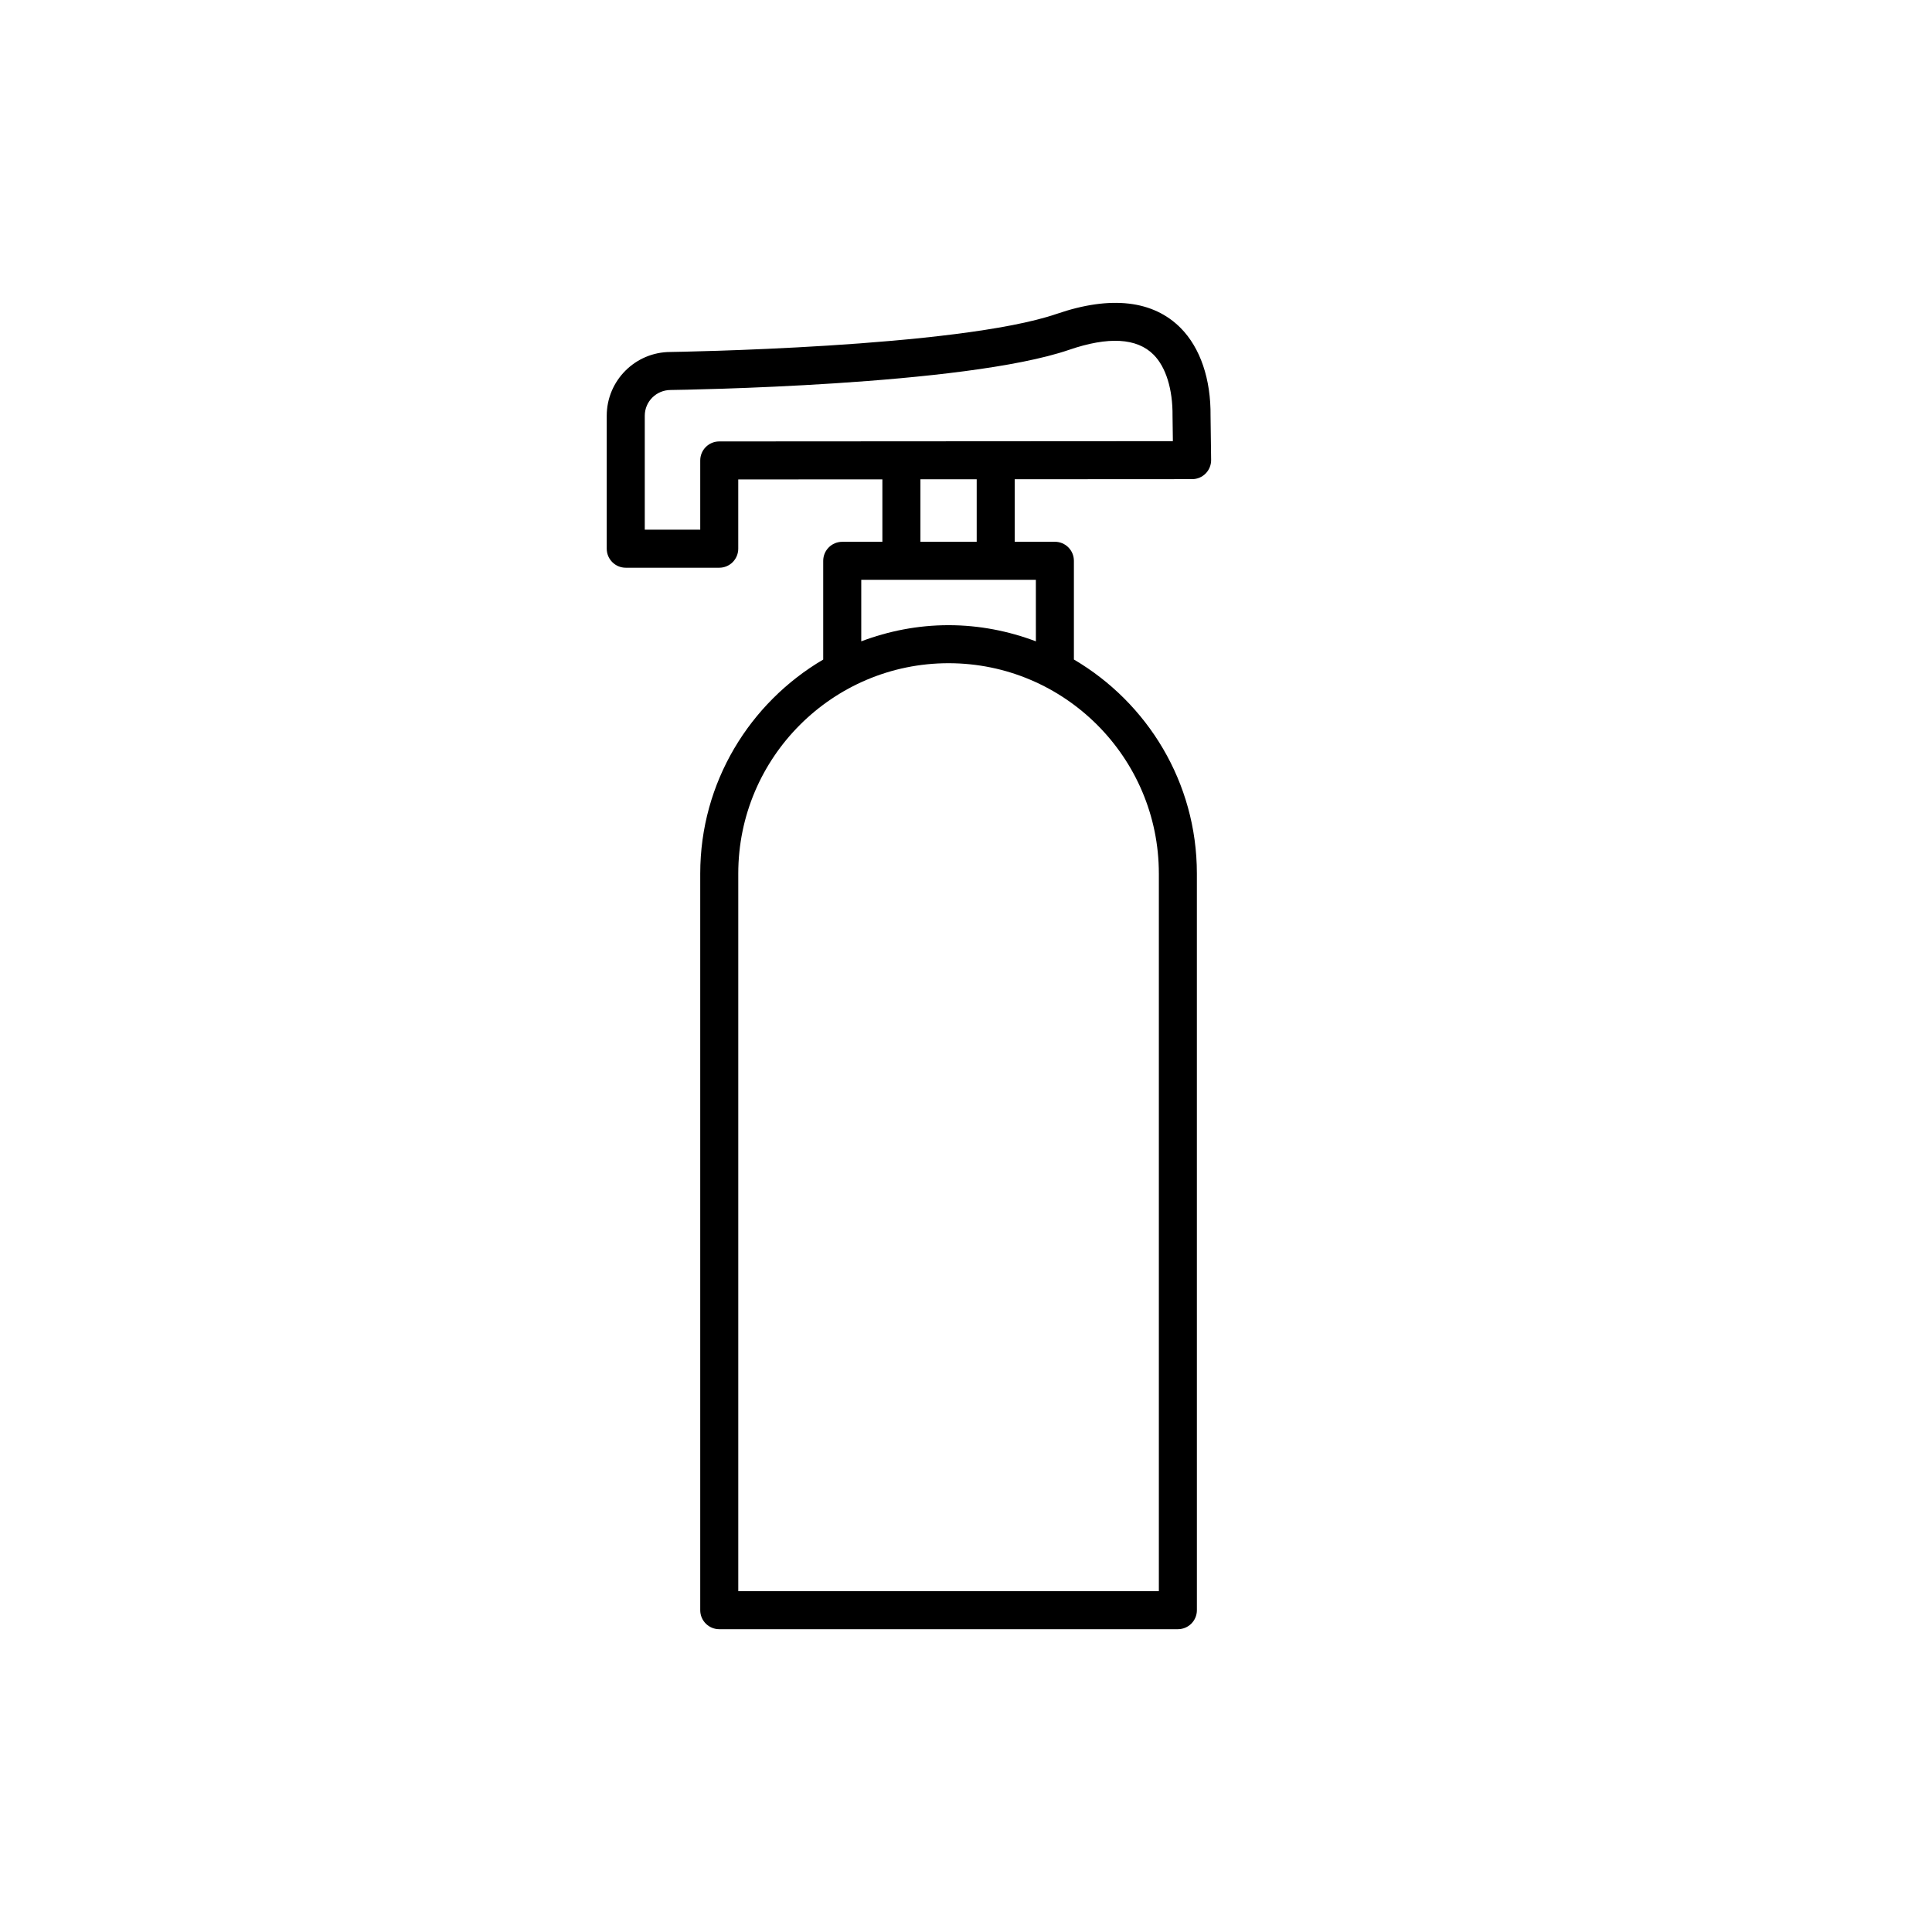
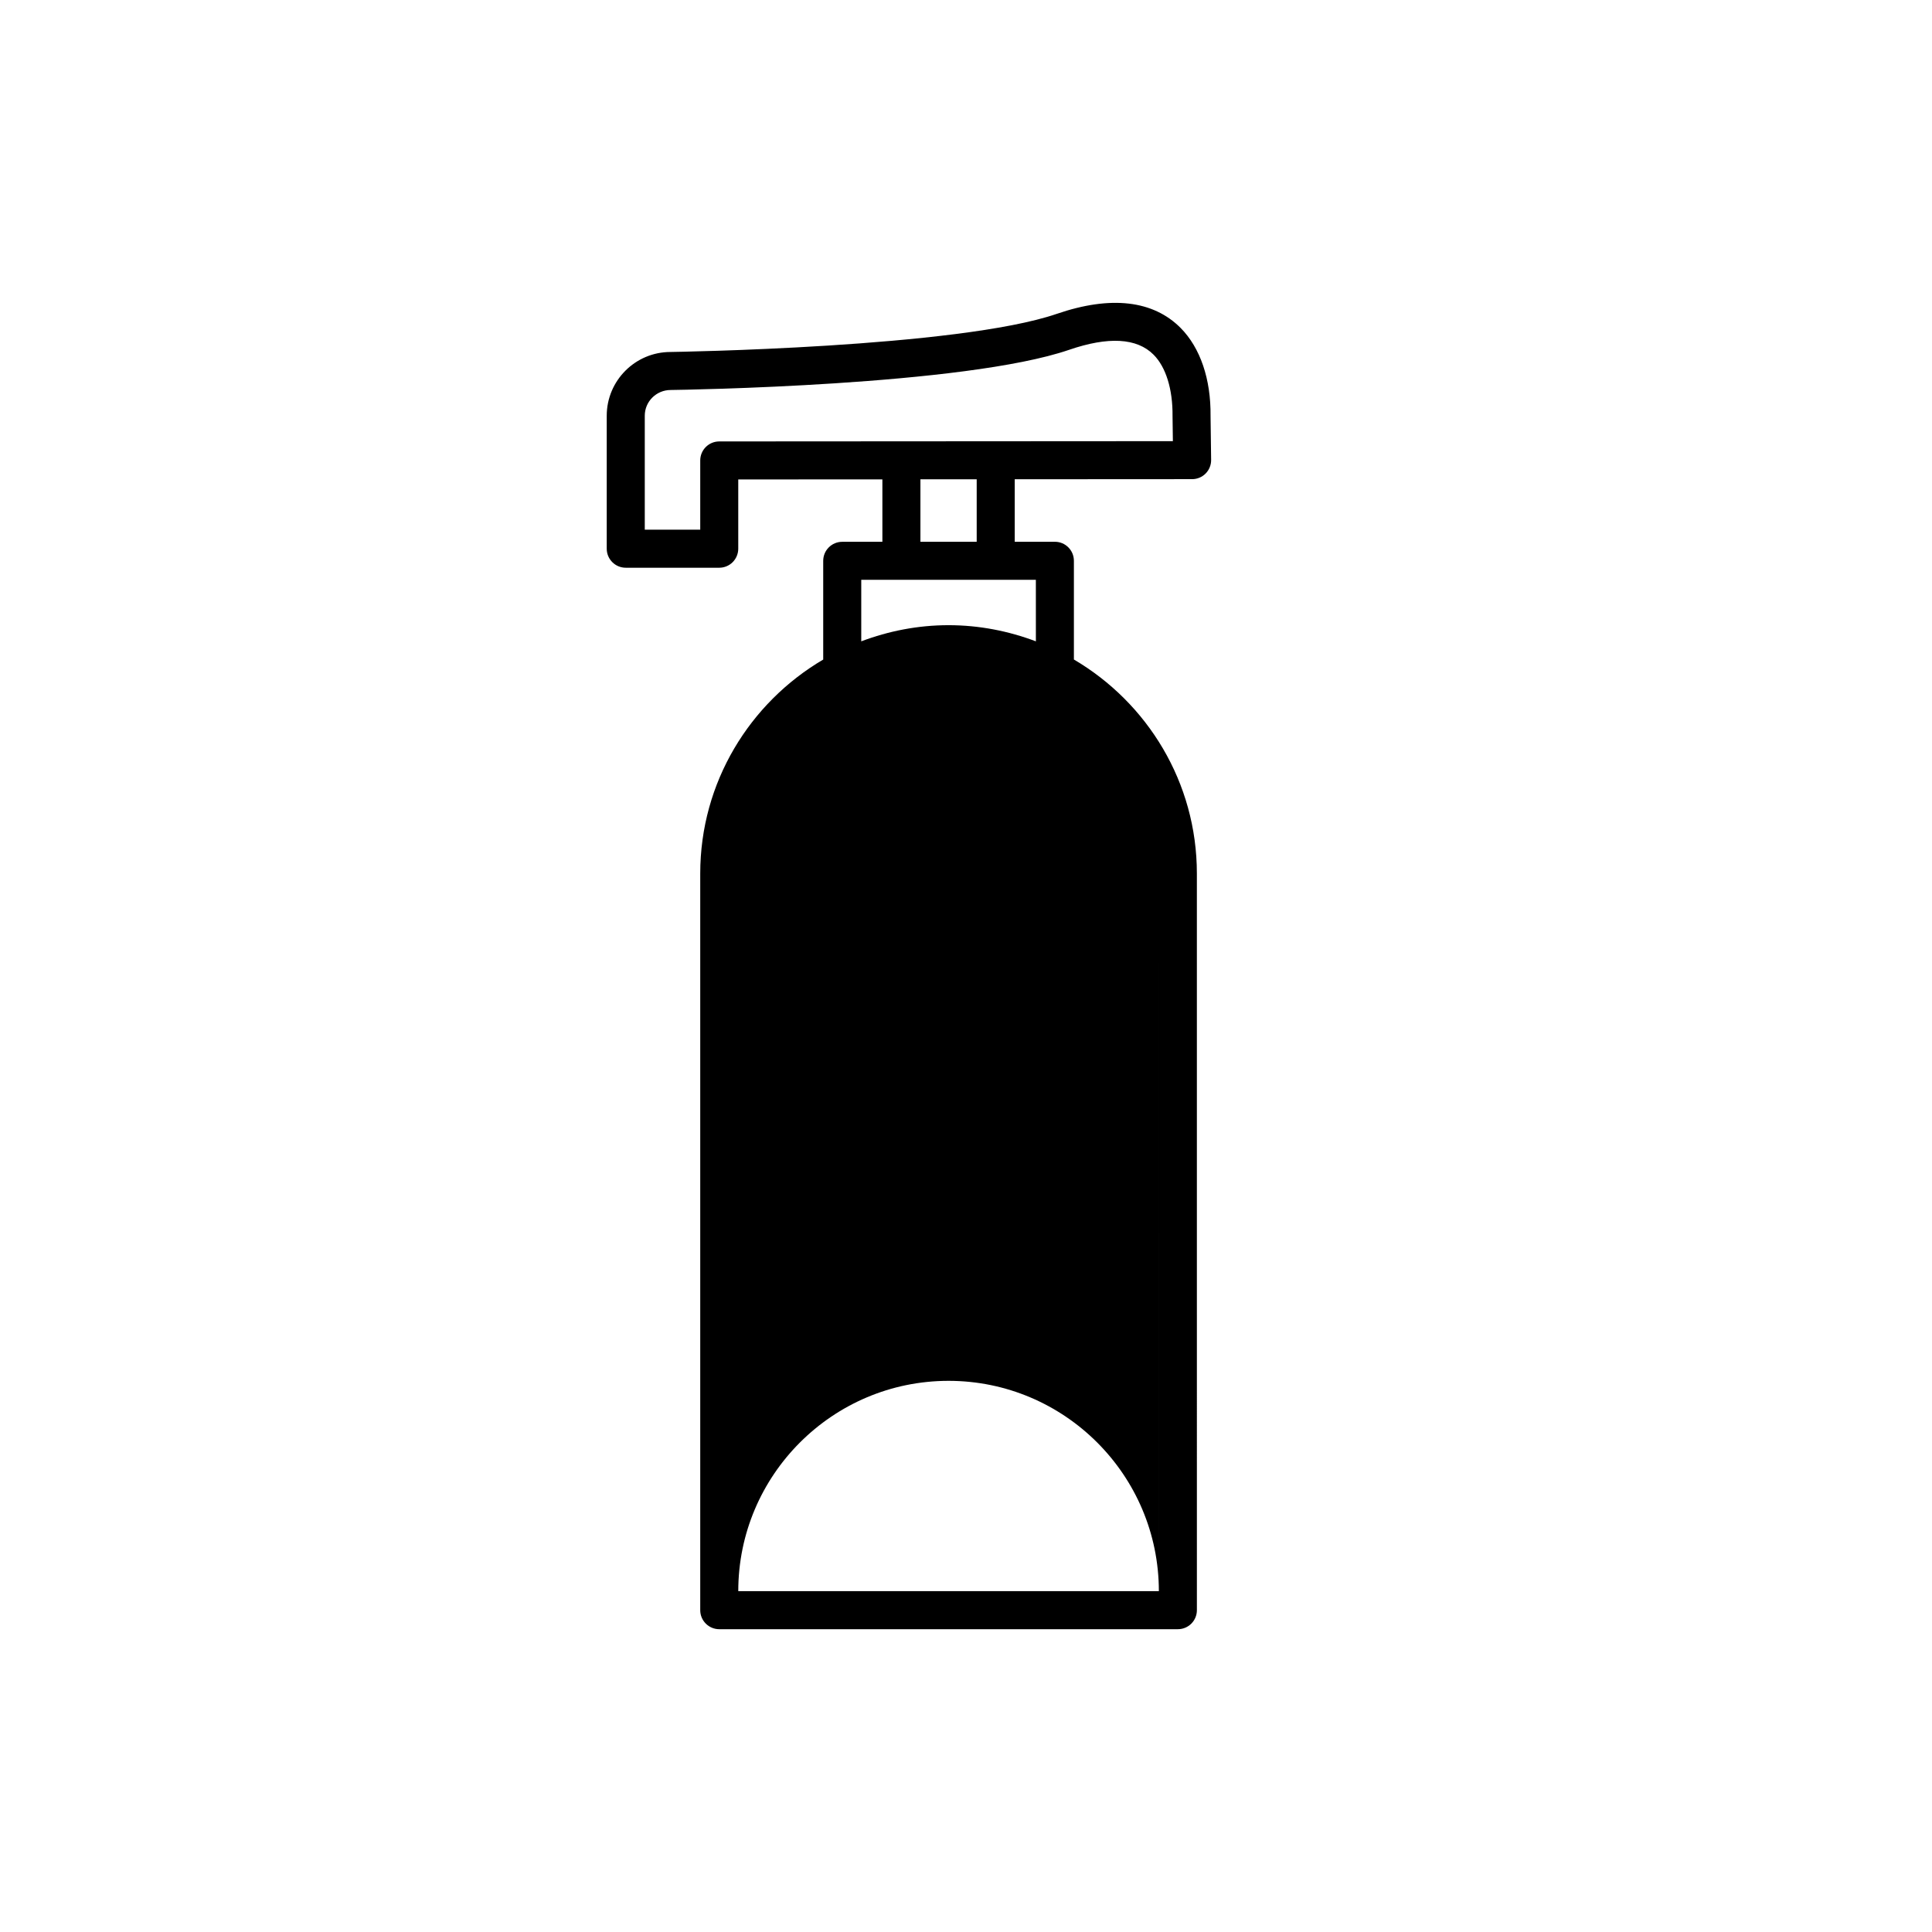
<svg xmlns="http://www.w3.org/2000/svg" fill="#000000" width="800px" height="800px" version="1.1" viewBox="144 144 512 512">
-   <path d="m459.93 270.98c1.344 0 2.637-0.539 3.582-1.5s1.465-2.258 1.449-3.602l-0.152-11.652c0.105-9.758-2.711-18.031-7.914-23.297-7.246-7.32-18.48-8.68-32.84-3.754-26.164 8.977-101.68 10.09-102.37 10.102-9.316 0-16.895 7.578-16.895 16.895v35.242c0 2.781 2.258 5.039 5.039 5.039h24.777c1.336 0 2.621-0.527 3.562-1.477 0.941-0.945 1.477-2.227 1.477-3.562v-18.355l38.195-0.023v16.547h-10.641c-2.781 0-5.039 2.258-5.039 5.039v26.164c-19.461 11.441-32.59 32.547-32.59 56.707v195.22c0 2.785 2.258 5.039 5.039 5.039h121.54c2.785 0 5.039-2.254 5.039-5.039l-0.004-195.23c0-24.164-13.129-45.266-32.59-56.707v-26.164c0-2.781-2.254-5.039-5.039-5.039h-10.641v-16.566zm-125.32-9.996c-2.781 0-5.039 2.258-5.039 5.039v18.348h-14.699v-30.203c0-3.758 3.059-6.816 6.883-6.816 3.168-0.039 77.891-1.148 105.57-10.645 10.367-3.559 17.98-3.168 22.406 1.309 3.254 3.285 5.078 9.152 5.004 16.219l0.09 6.676zm116.5 114.5v190.18h-111.46v-190.18c0-30.727 25-55.727 55.727-55.727 30.73 0 55.73 25 55.73 55.727zm-32.59-61.523c-7.211-2.719-14.988-4.281-23.141-4.281s-15.926 1.559-23.137 4.281v-16.309h46.273zm-15.684-26.387h-14.914v-16.551l14.914-0.012z" />
+   <path d="m459.93 270.98c1.344 0 2.637-0.539 3.582-1.5s1.465-2.258 1.449-3.602l-0.152-11.652c0.105-9.758-2.711-18.031-7.914-23.297-7.246-7.32-18.48-8.68-32.84-3.754-26.164 8.977-101.68 10.09-102.37 10.102-9.316 0-16.895 7.578-16.895 16.895v35.242c0 2.781 2.258 5.039 5.039 5.039h24.777c1.336 0 2.621-0.527 3.562-1.477 0.941-0.945 1.477-2.227 1.477-3.562v-18.355l38.195-0.023v16.547h-10.641c-2.781 0-5.039 2.258-5.039 5.039v26.164c-19.461 11.441-32.59 32.547-32.59 56.707v195.22c0 2.785 2.258 5.039 5.039 5.039h121.54c2.785 0 5.039-2.254 5.039-5.039l-0.004-195.23c0-24.164-13.129-45.266-32.59-56.707v-26.164c0-2.781-2.254-5.039-5.039-5.039h-10.641v-16.566zm-125.32-9.996c-2.781 0-5.039 2.258-5.039 5.039v18.348h-14.699v-30.203c0-3.758 3.059-6.816 6.883-6.816 3.168-0.039 77.891-1.148 105.57-10.645 10.367-3.559 17.98-3.168 22.406 1.309 3.254 3.285 5.078 9.152 5.004 16.219l0.09 6.676zm116.5 114.5v190.18h-111.46c0-30.727 25-55.727 55.727-55.727 30.73 0 55.73 25 55.73 55.727zm-32.59-61.523c-7.211-2.719-14.988-4.281-23.141-4.281s-15.926 1.559-23.137 4.281v-16.309h46.273zm-15.684-26.387h-14.914v-16.551l14.914-0.012z" />
</svg>